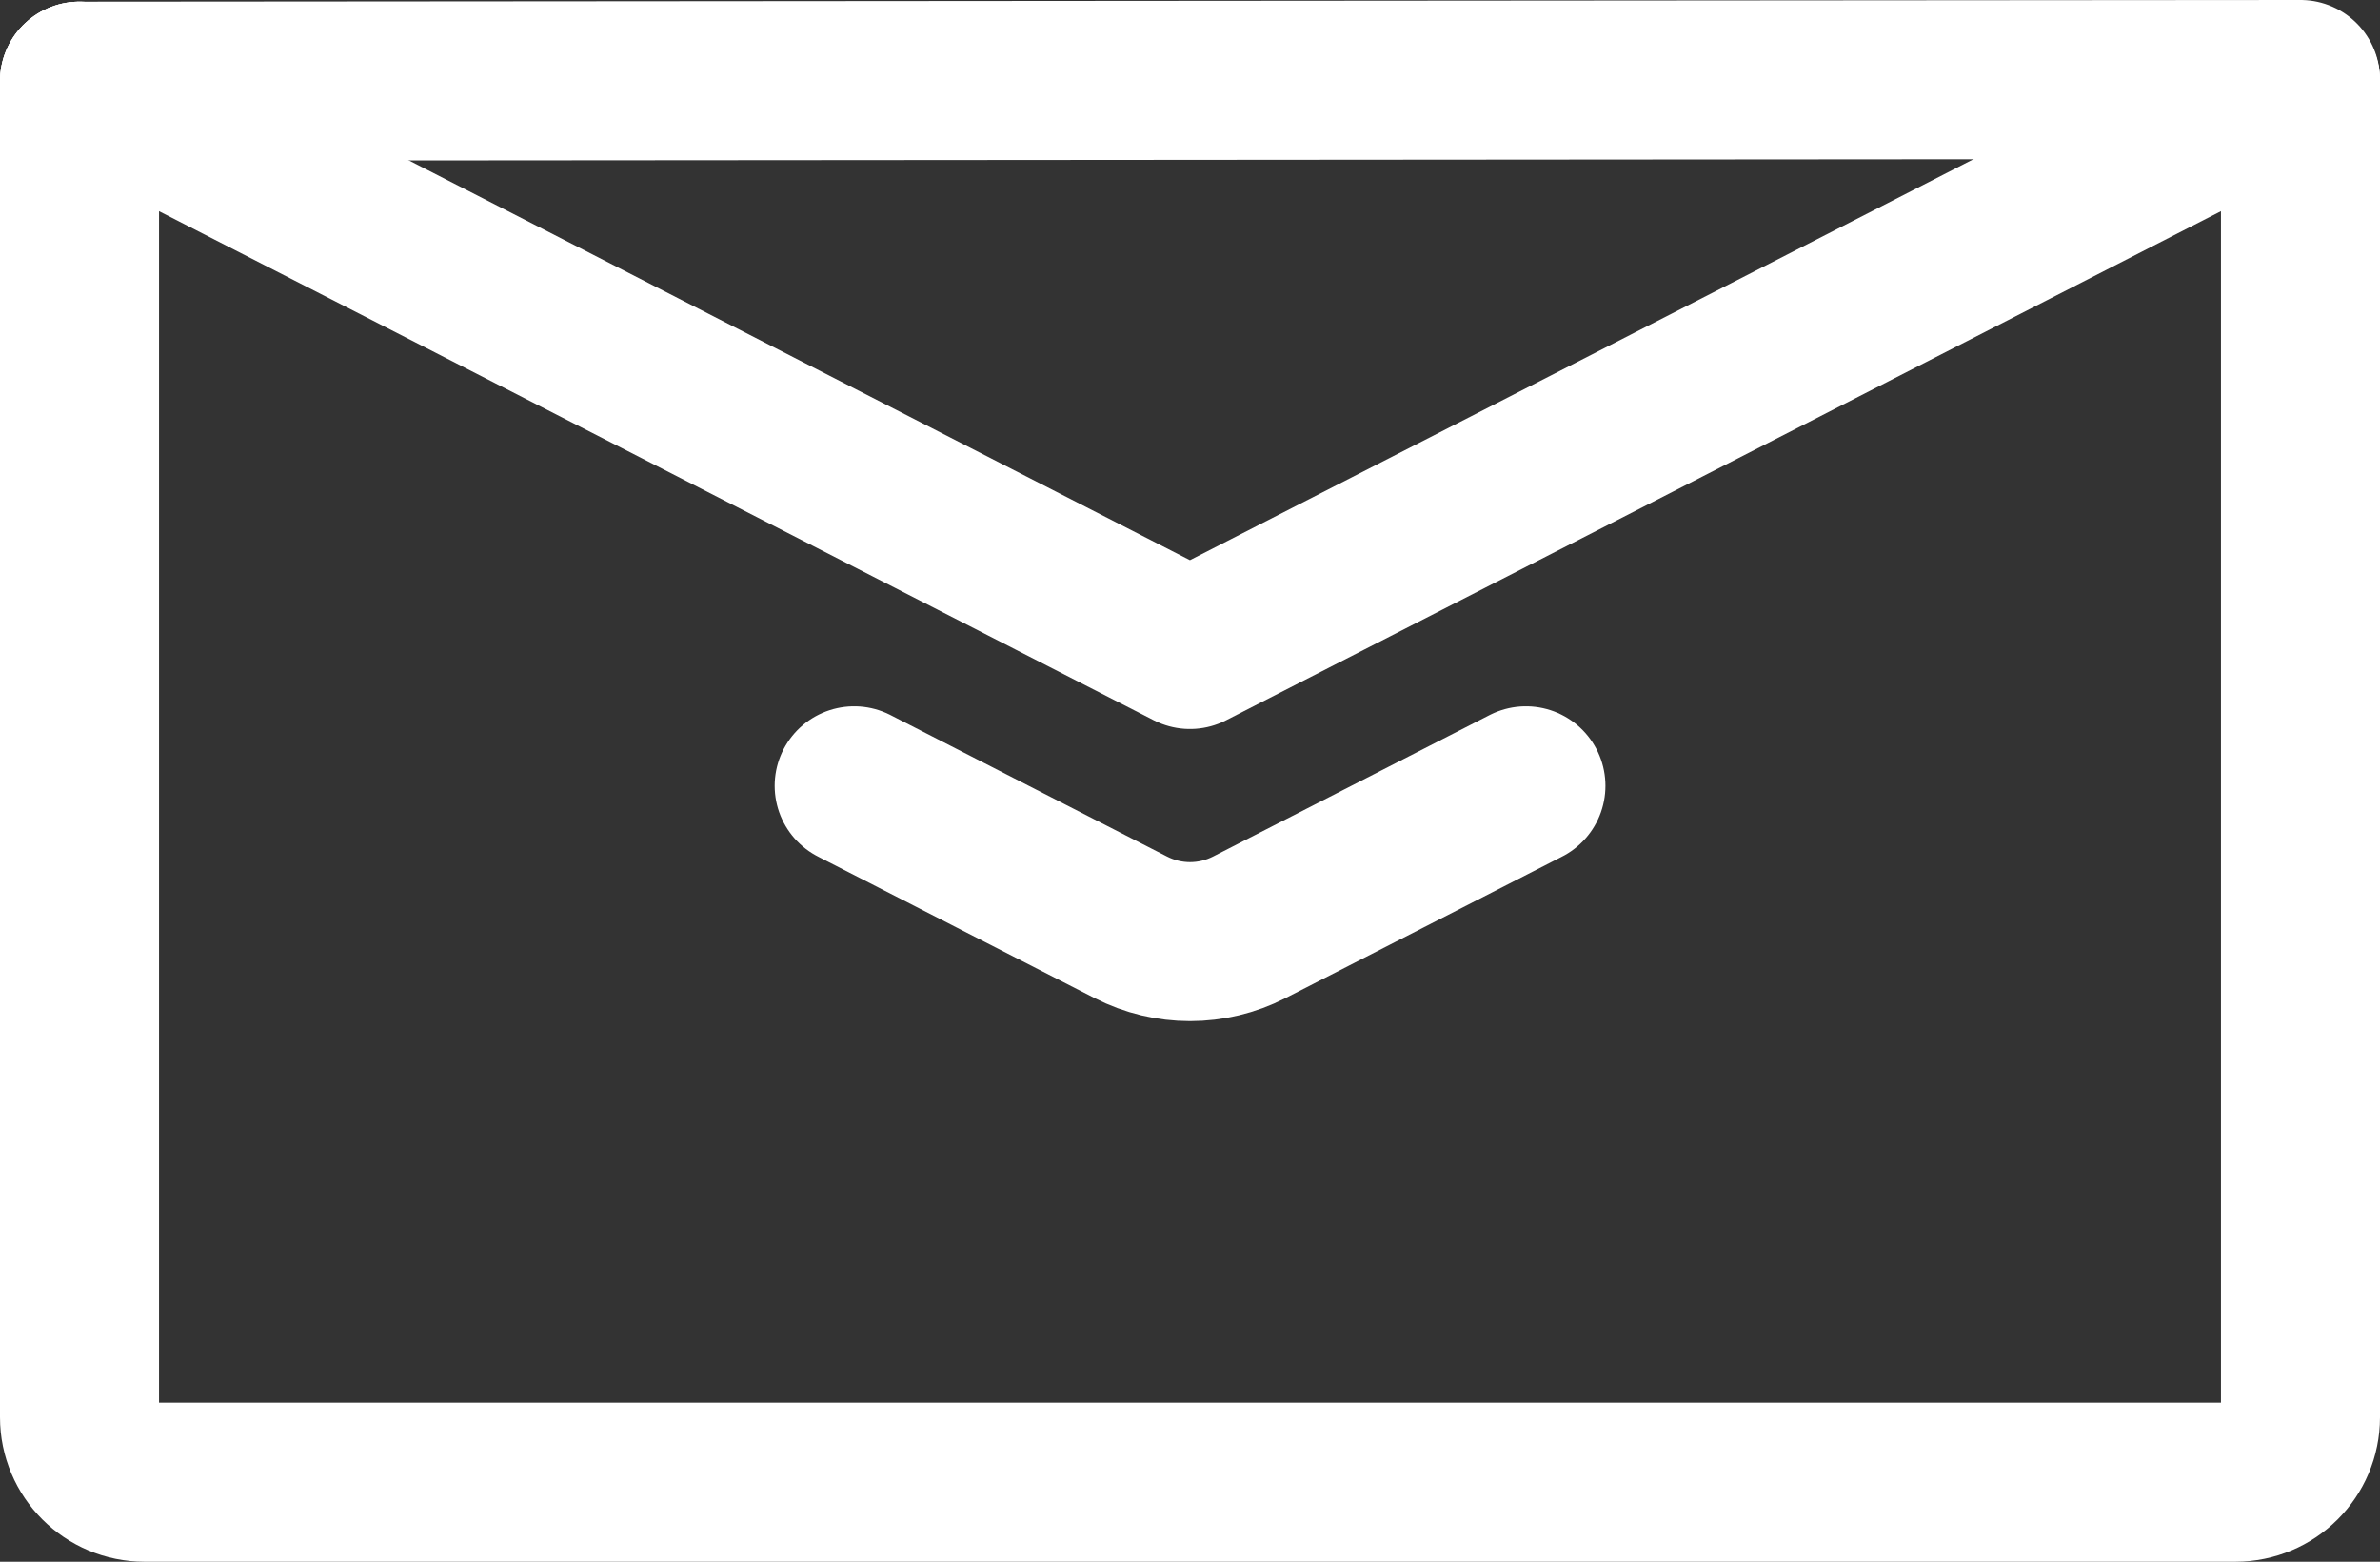
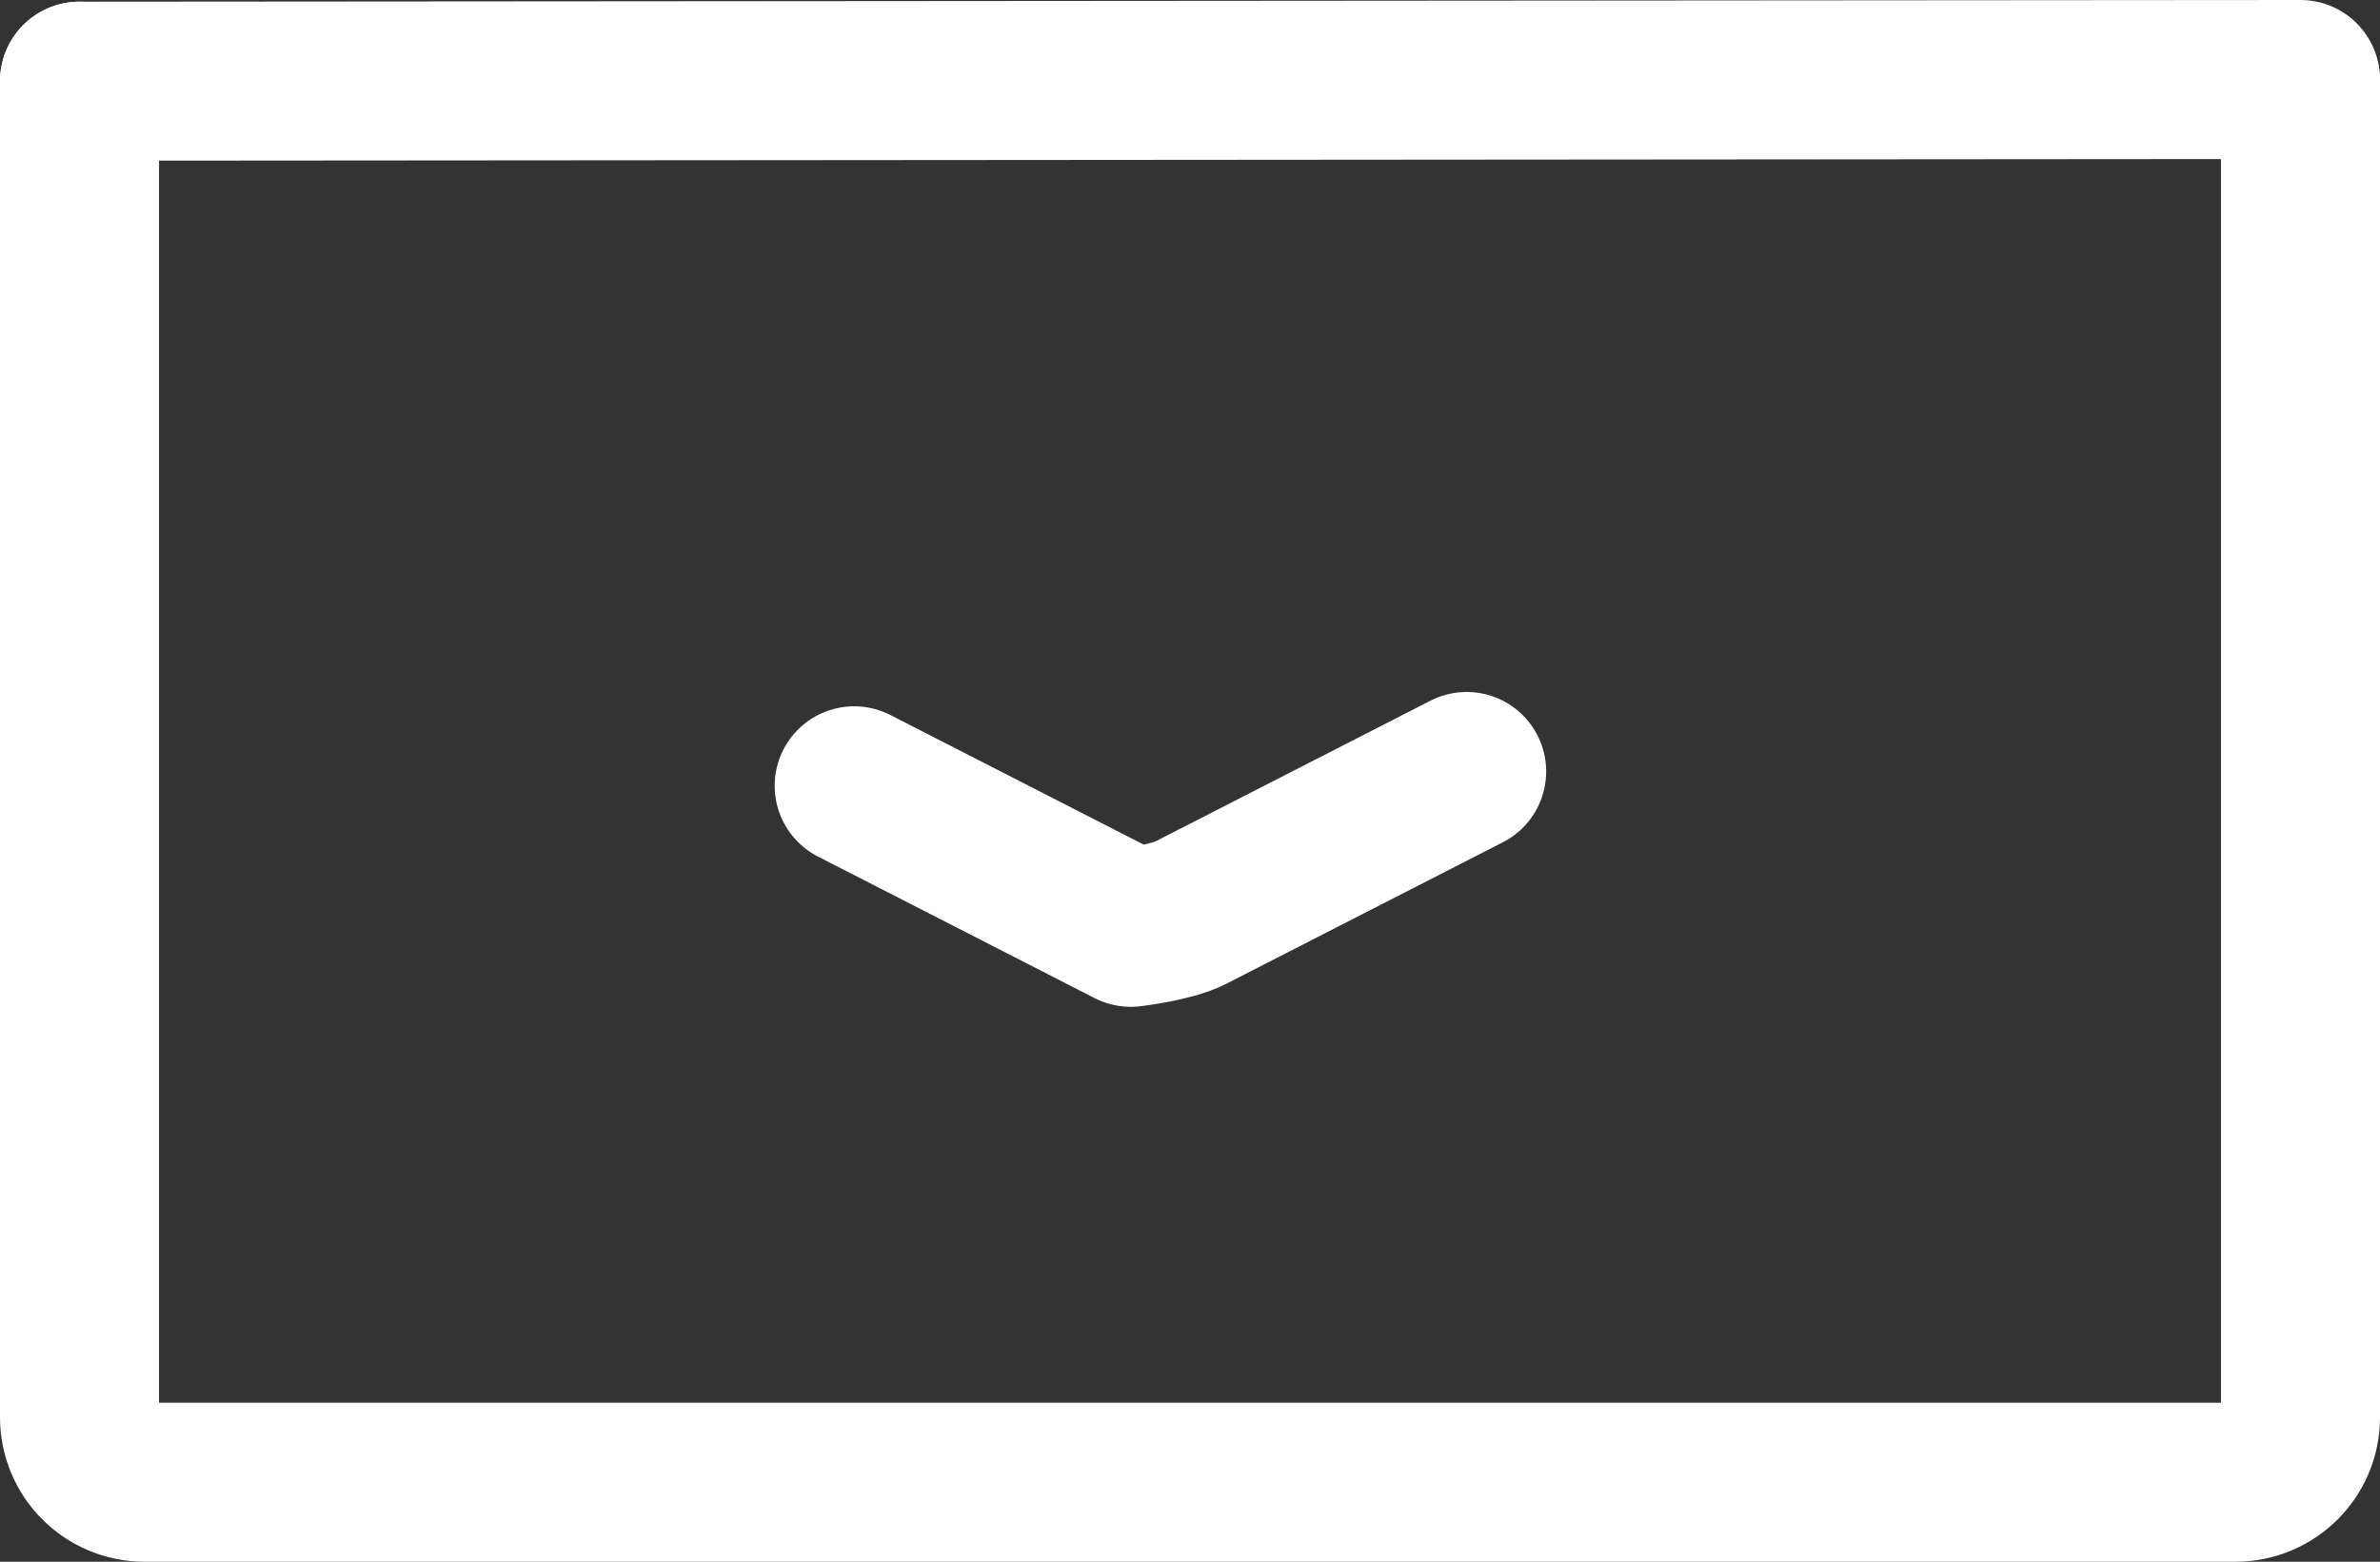
<svg xmlns="http://www.w3.org/2000/svg" xmlns:xlink="http://www.w3.org/1999/xlink" version="1.1" id="Layer_1" x="0px" y="0px" width="22.449px" height="14.733px" viewBox="0 0 22.449 14.733" enable-background="new 0 0 22.449 14.733" xml:space="preserve">
  <rect x="0" y="0" width="22.449" height="14.733" fill="#333333" stroke="none" />
  <g>
    <defs>
      <rect id="SVGID_1_" y="0" width="22.449" height="14.733" />
    </defs>
    <clipPath id="SVGID_2_">
      <use xlink:href="#SVGID_1_" overflow="visible" />
    </clipPath>
-     <polyline clip-path="url(#SVGID_2_)" fill="none" stroke="#FFFFFF" stroke-width="1.5" stroke-linecap="round" stroke-linejoin="round" stroke-miterlimit="10" points="   21.699,0.766 11.224,6.127 0.75,0.766  " />
    <line clip-path="url(#SVGID_2_)" fill="none" stroke="#FFFFFF" stroke-width="1.5" stroke-linecap="round" stroke-linejoin="round" stroke-miterlimit="10" x1="21.699" y1="0.75" x2="0.75" y2="0.766" />
    <path clip-path="url(#SVGID_2_)" fill="none" stroke="#FFFFFF" stroke-width="1.5" stroke-linecap="round" stroke-linejoin="round" stroke-miterlimit="10" d="   M0.75,0.766V13.37c0,0.339,0.275,0.613,0.614,0.613h19.721c0.339,0,0.614-0.274,0.614-0.613V0.766" />
-     <path clip-path="url(#SVGID_2_)" fill="none" stroke="#FFFFFF" stroke-width="1.5" stroke-linecap="round" stroke-linejoin="round" stroke-miterlimit="10" d="   M8.057,7.413l2.609,1.335c0.176,0.09,0.368,0.135,0.559,0.135s0.383-0.045,0.559-0.135l2.609-1.335" />
+     <path clip-path="url(#SVGID_2_)" fill="none" stroke="#FFFFFF" stroke-width="1.5" stroke-linecap="round" stroke-linejoin="round" stroke-miterlimit="10" d="   M8.057,7.413l2.609,1.335s0.383-0.045,0.559-0.135l2.609-1.335" />
  </g>
</svg>